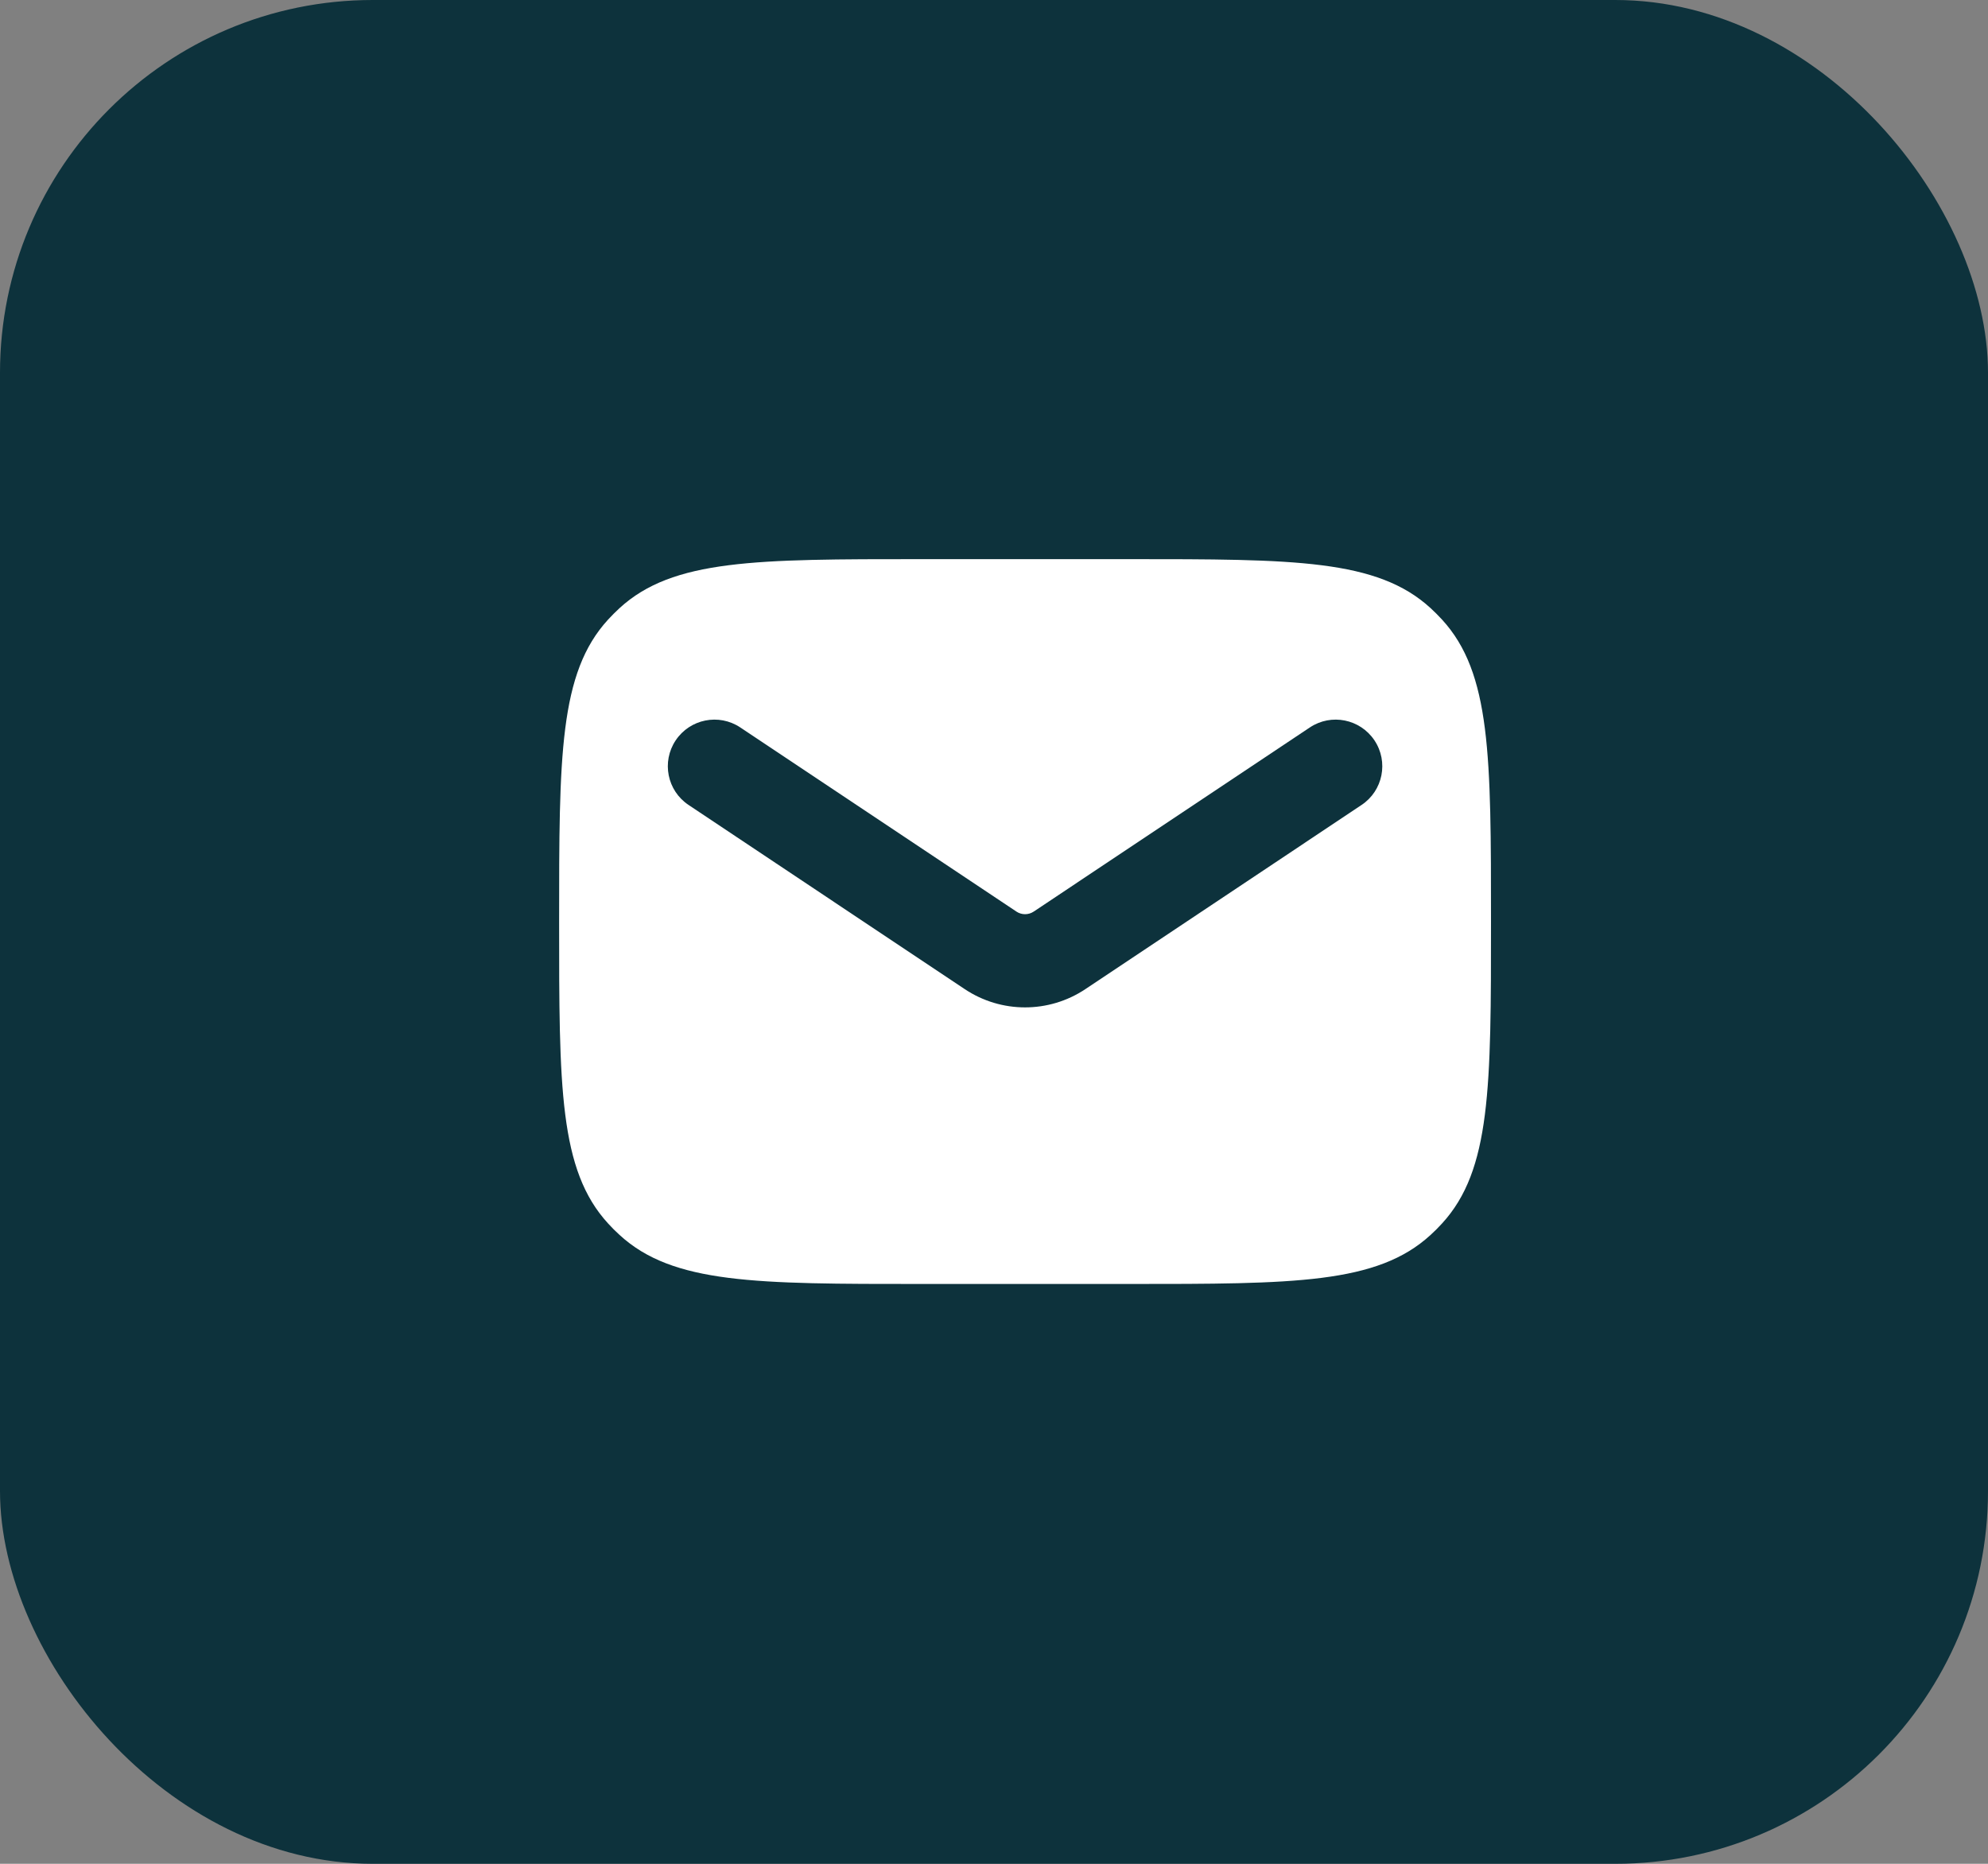
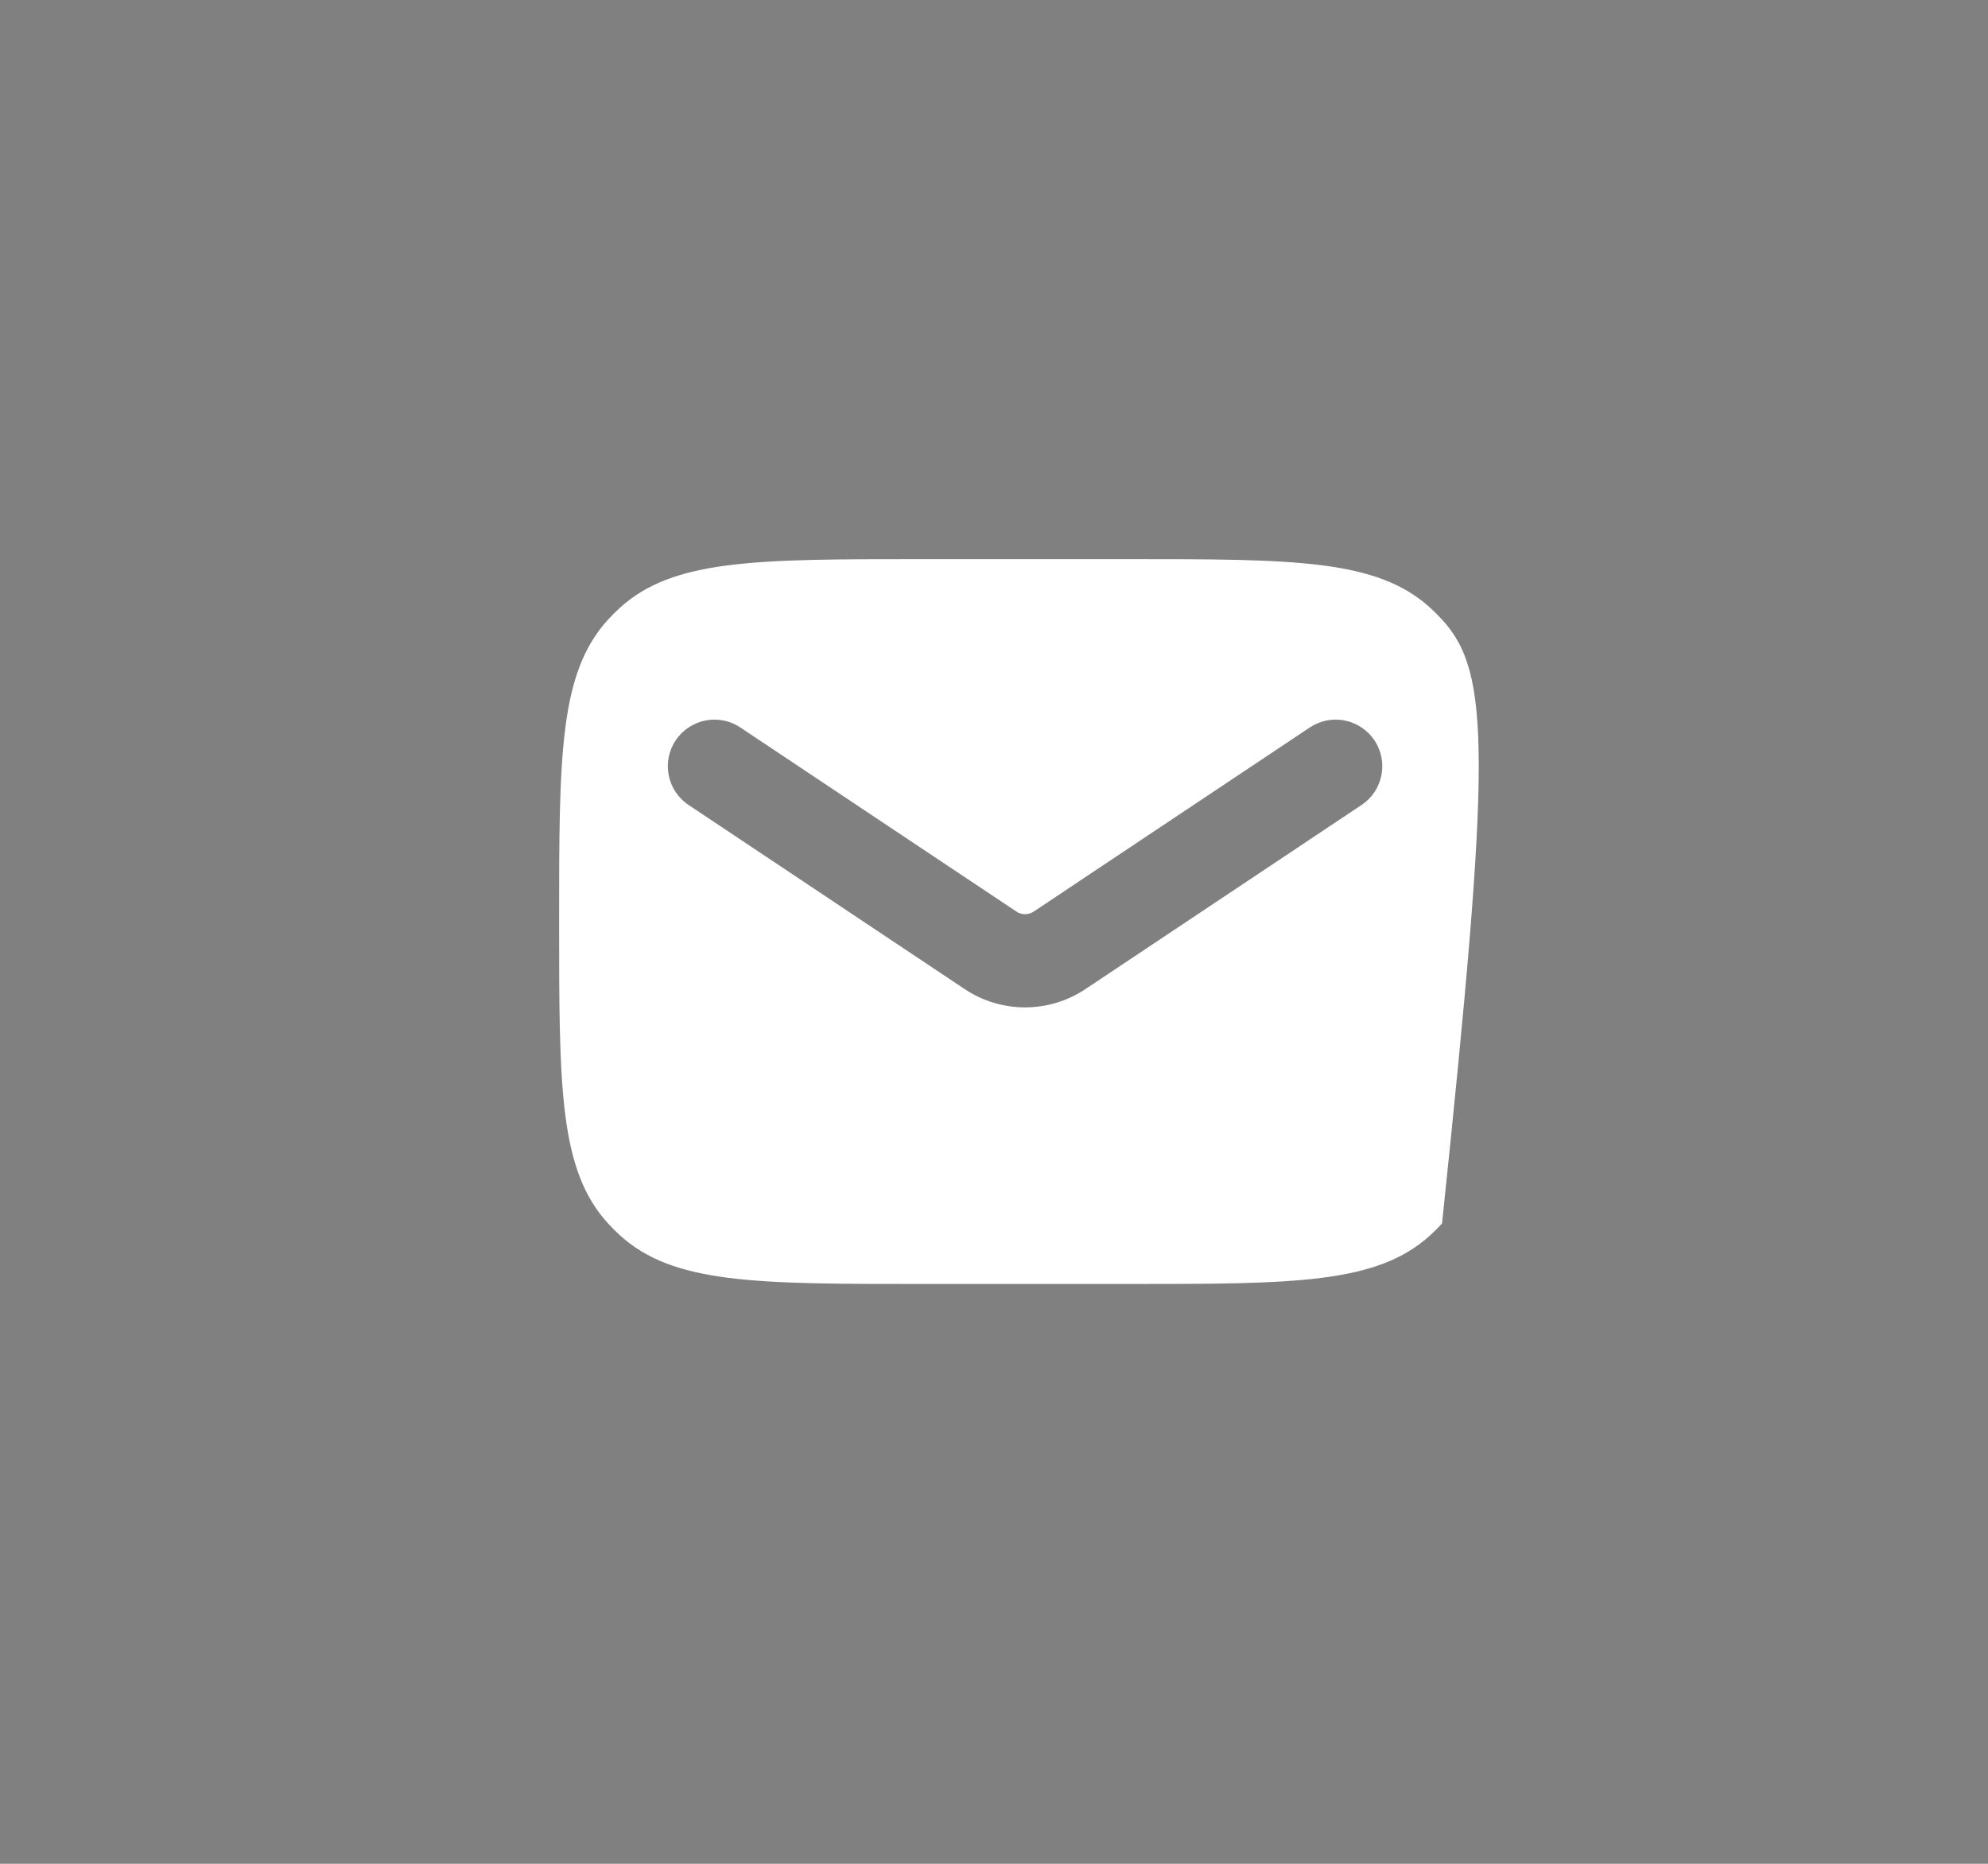
<svg xmlns="http://www.w3.org/2000/svg" width="32" height="30" viewBox="0 0 32 30" fill="none">
  <rect x="0" y="0" width="32" height="30" fill="#808080" stroke="none" />
-   <rect width="32" height="30" rx="6" fill="#0D323C" />
-   <path fill-rule="evenodd" clip-rule="evenodd" d="M9.788 9.973C9 10.833 9 12.167 9 14.833C9 17.5 9 18.833 9.788 19.693C9.847 19.758 9.909 19.82 9.973 19.878C10.833 20.667 12.167 20.667 14.833 20.667H18.167C20.833 20.667 22.167 20.667 23.027 19.878C23.091 19.82 23.153 19.758 23.212 19.693C24 18.833 24 17.5 24 14.833C24 12.167 24 10.833 23.212 9.973C23.153 9.909 23.091 9.847 23.027 9.788C22.167 9 20.833 9 18.167 9H14.833C12.167 9 10.833 9 9.973 9.788C9.909 9.847 9.847 9.909 9.788 9.973ZM11.916 11.709C11.571 11.479 11.106 11.573 10.876 11.917C10.646 12.262 10.739 12.728 11.084 12.957L15.529 15.921C16.117 16.313 16.883 16.313 17.471 15.921L21.916 12.957C22.261 12.728 22.354 12.262 22.124 11.917C21.894 11.573 21.429 11.479 21.084 11.709L16.639 14.673C16.555 14.729 16.445 14.729 16.361 14.673L11.916 11.709Z" fill="white" />
+   <path fill-rule="evenodd" clip-rule="evenodd" d="M9.788 9.973C9 10.833 9 12.167 9 14.833C9 17.5 9 18.833 9.788 19.693C9.847 19.758 9.909 19.82 9.973 19.878C10.833 20.667 12.167 20.667 14.833 20.667H18.167C20.833 20.667 22.167 20.667 23.027 19.878C23.091 19.82 23.153 19.758 23.212 19.693C24 12.167 24 10.833 23.212 9.973C23.153 9.909 23.091 9.847 23.027 9.788C22.167 9 20.833 9 18.167 9H14.833C12.167 9 10.833 9 9.973 9.788C9.909 9.847 9.847 9.909 9.788 9.973ZM11.916 11.709C11.571 11.479 11.106 11.573 10.876 11.917C10.646 12.262 10.739 12.728 11.084 12.957L15.529 15.921C16.117 16.313 16.883 16.313 17.471 15.921L21.916 12.957C22.261 12.728 22.354 12.262 22.124 11.917C21.894 11.573 21.429 11.479 21.084 11.709L16.639 14.673C16.555 14.729 16.445 14.729 16.361 14.673L11.916 11.709Z" fill="white" />
</svg>